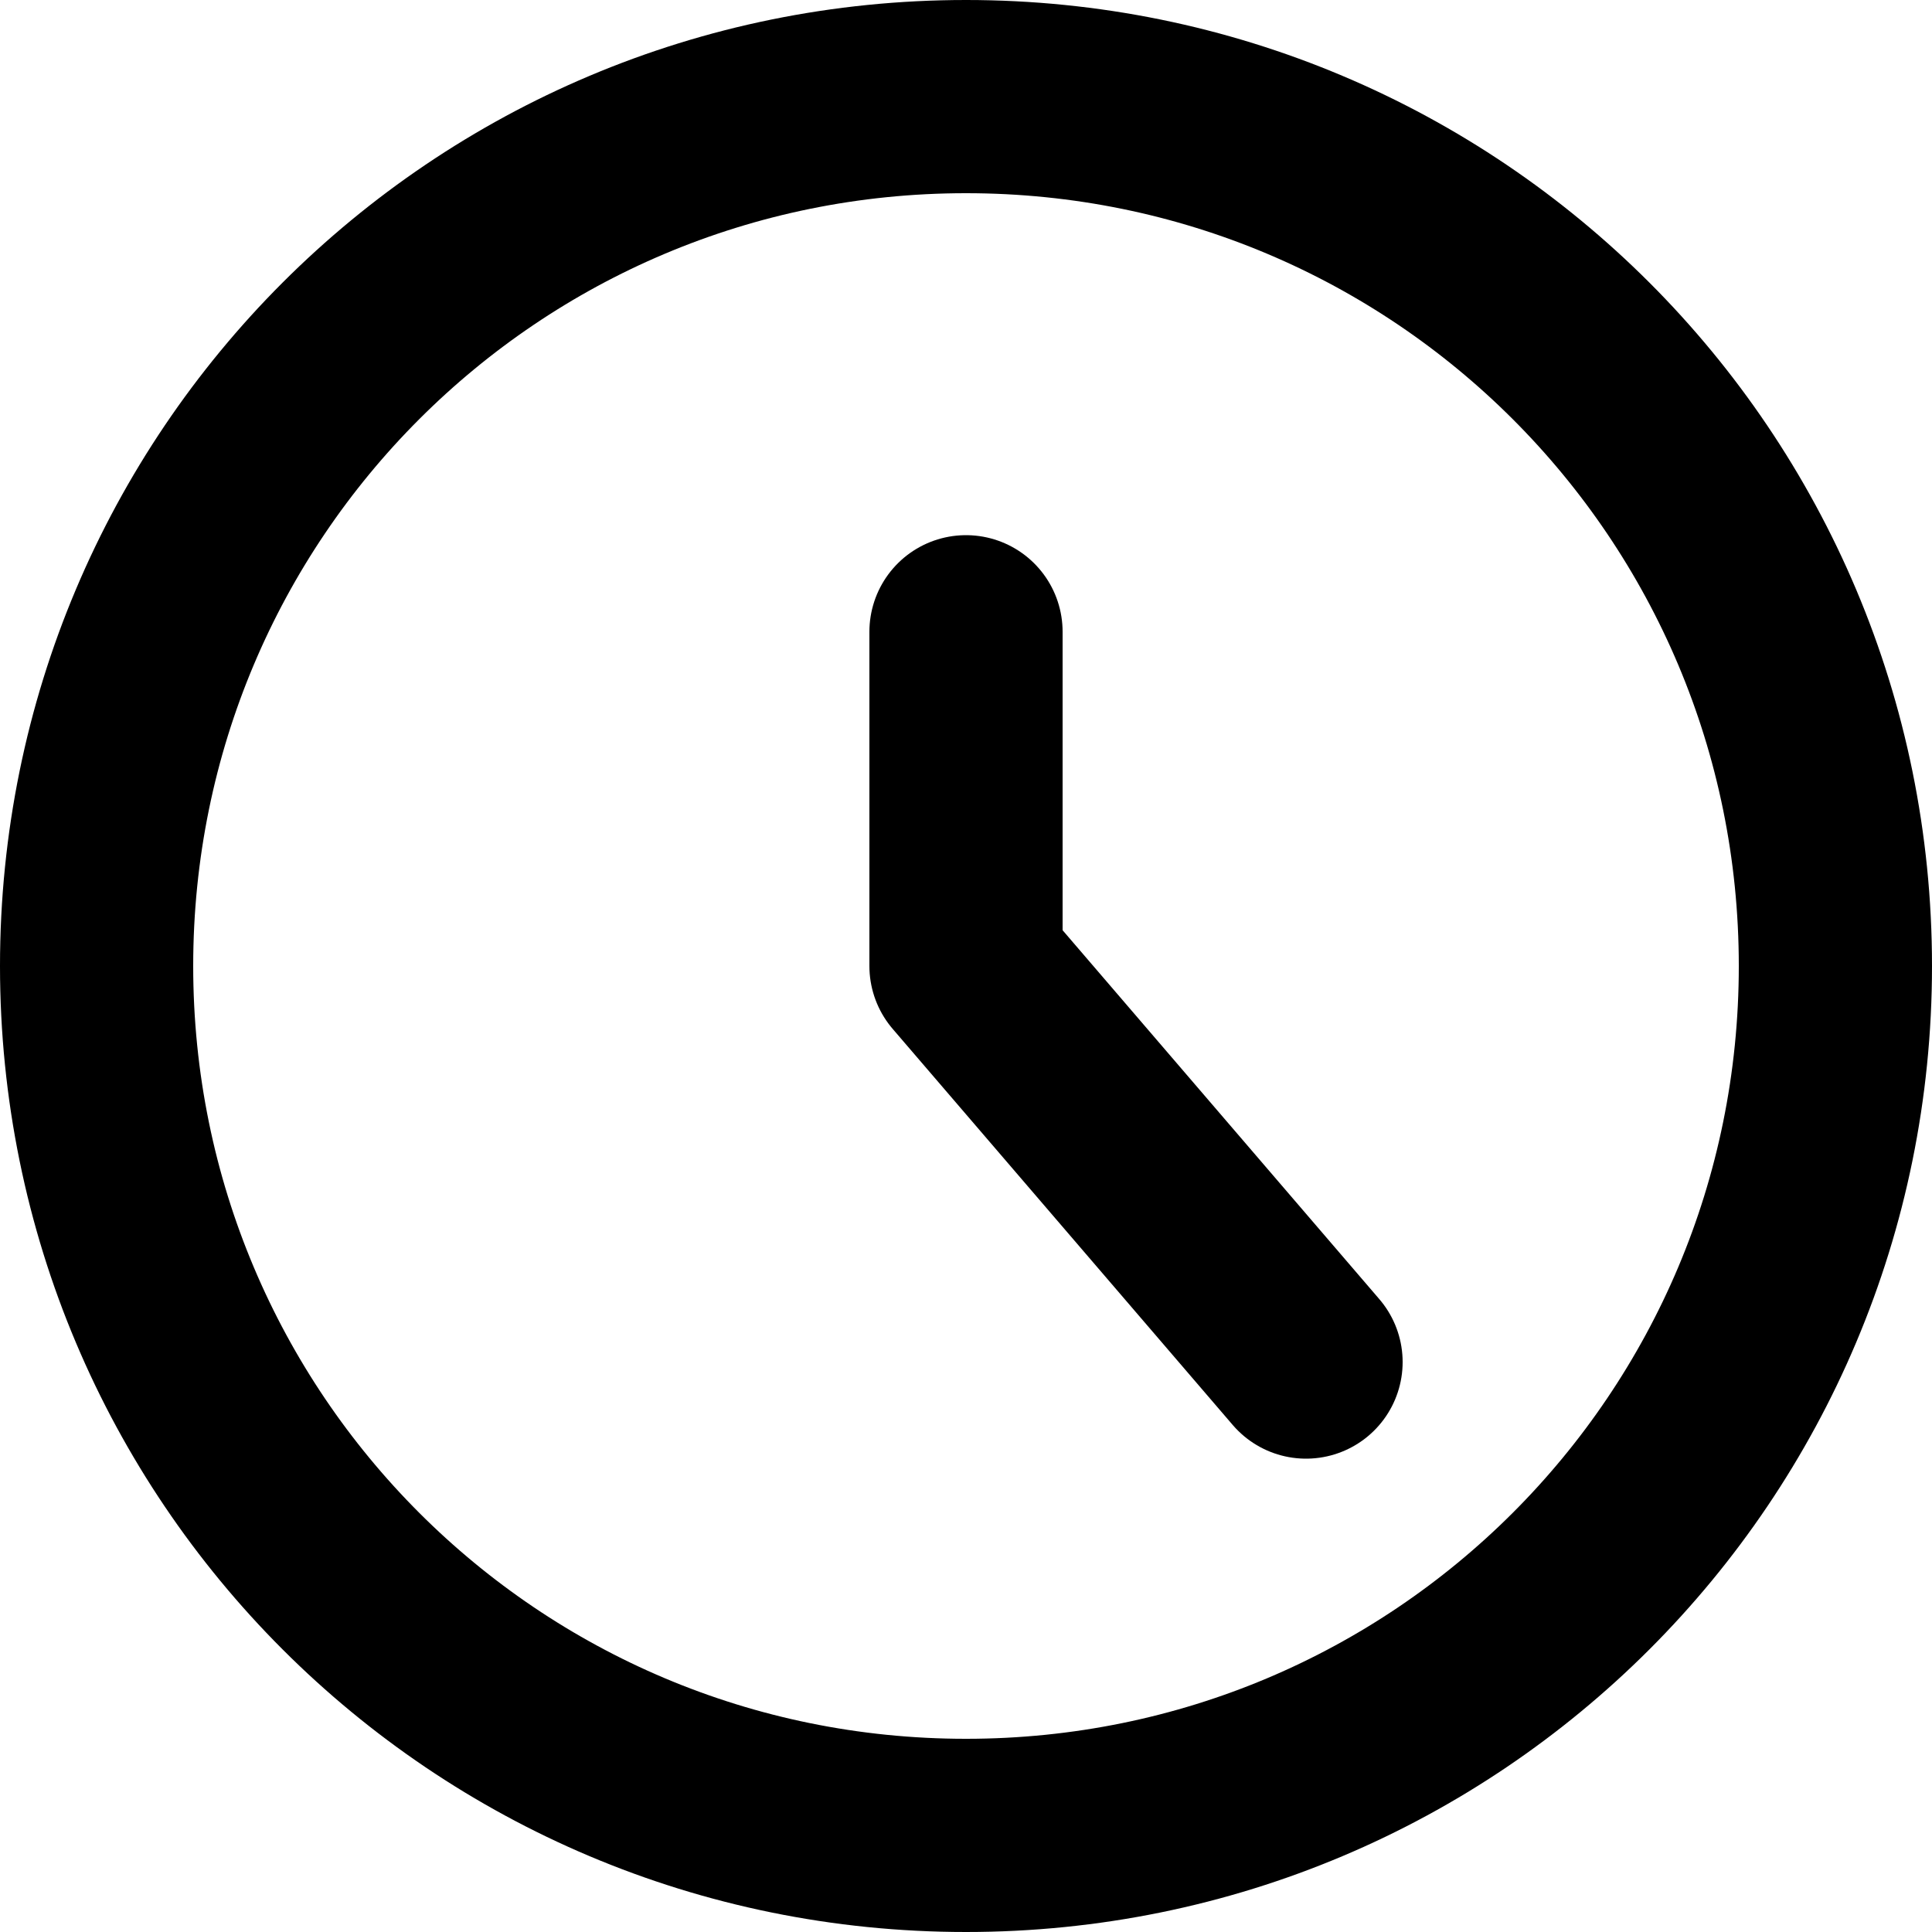
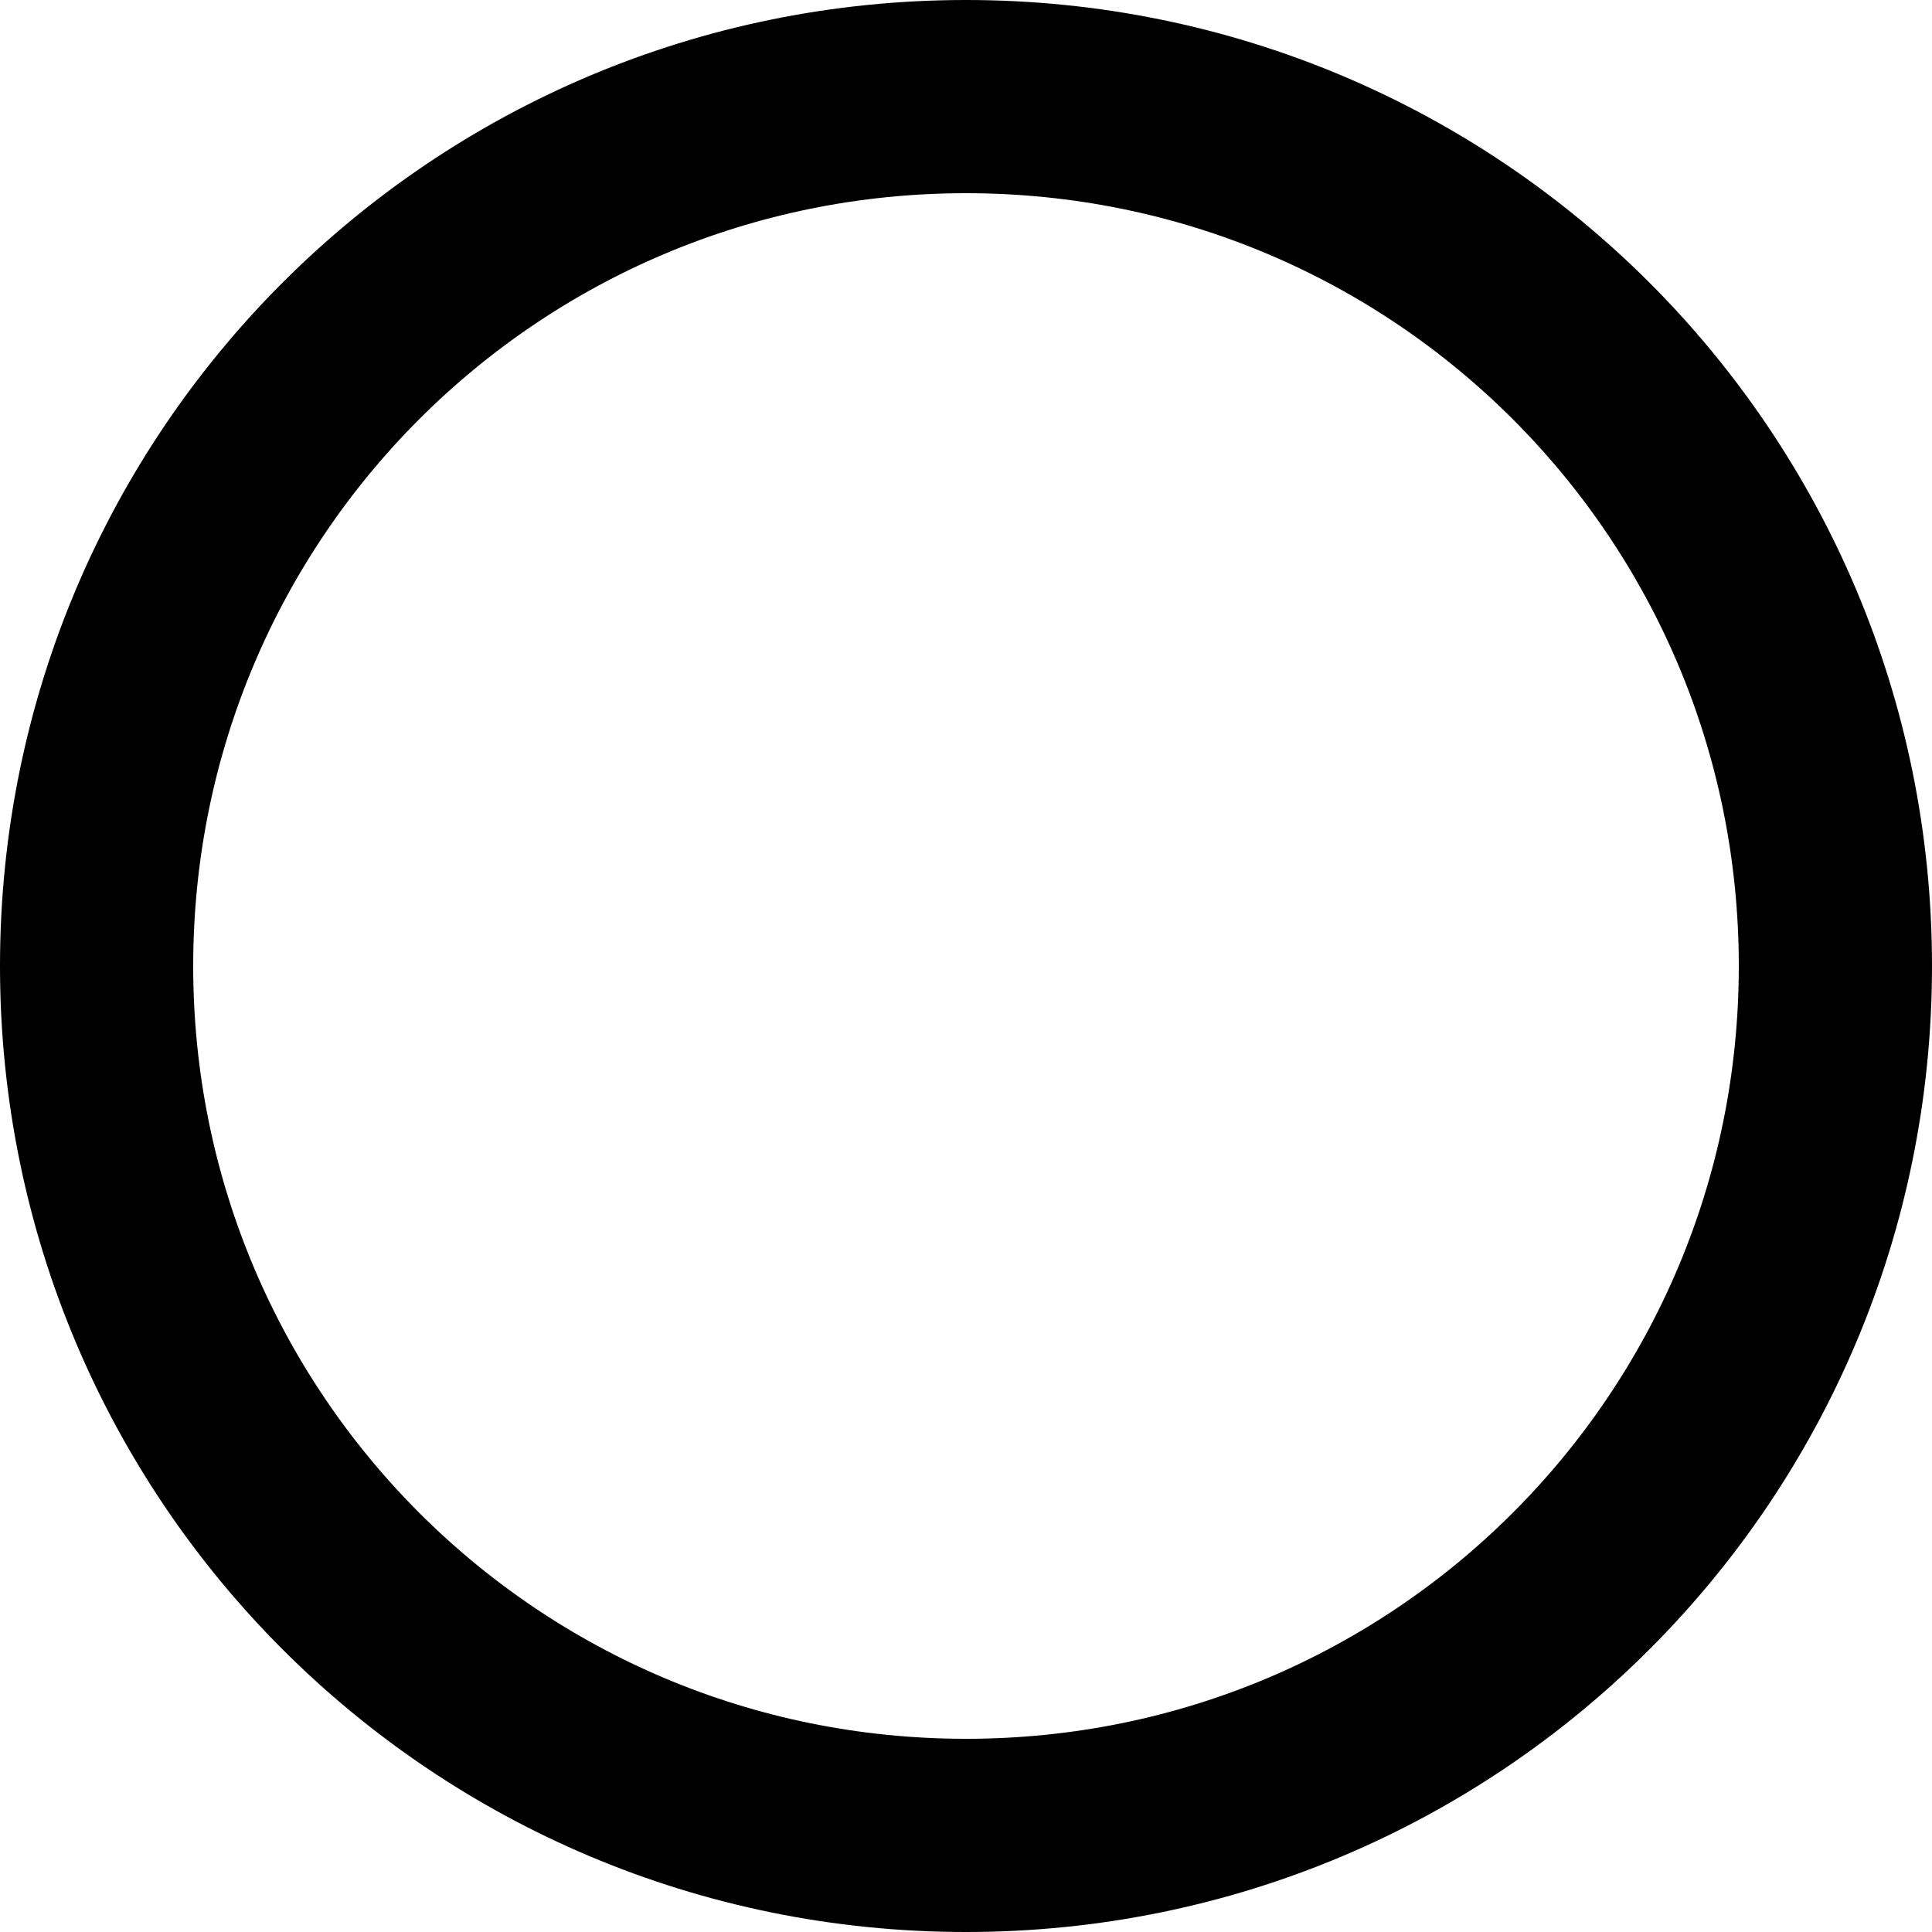
<svg xmlns="http://www.w3.org/2000/svg" id="a" data-name="Layer 1" viewBox="0 0 10 10">
  <path d="m.5,5c0,2.49,2.01,4.5,4.5,4.5s4.5-2.01,4.5-4.5S7.49.5,5,.5.5,2.51.5,5Z" style="fill: none; stroke: #000; stroke-linecap: round; stroke-linejoin: round;" />
-   <path d="m5,3.27v1.73l1.76,2.05" style="fill: none; stroke: #000; stroke-linecap: round; stroke-linejoin: round;" />
</svg>